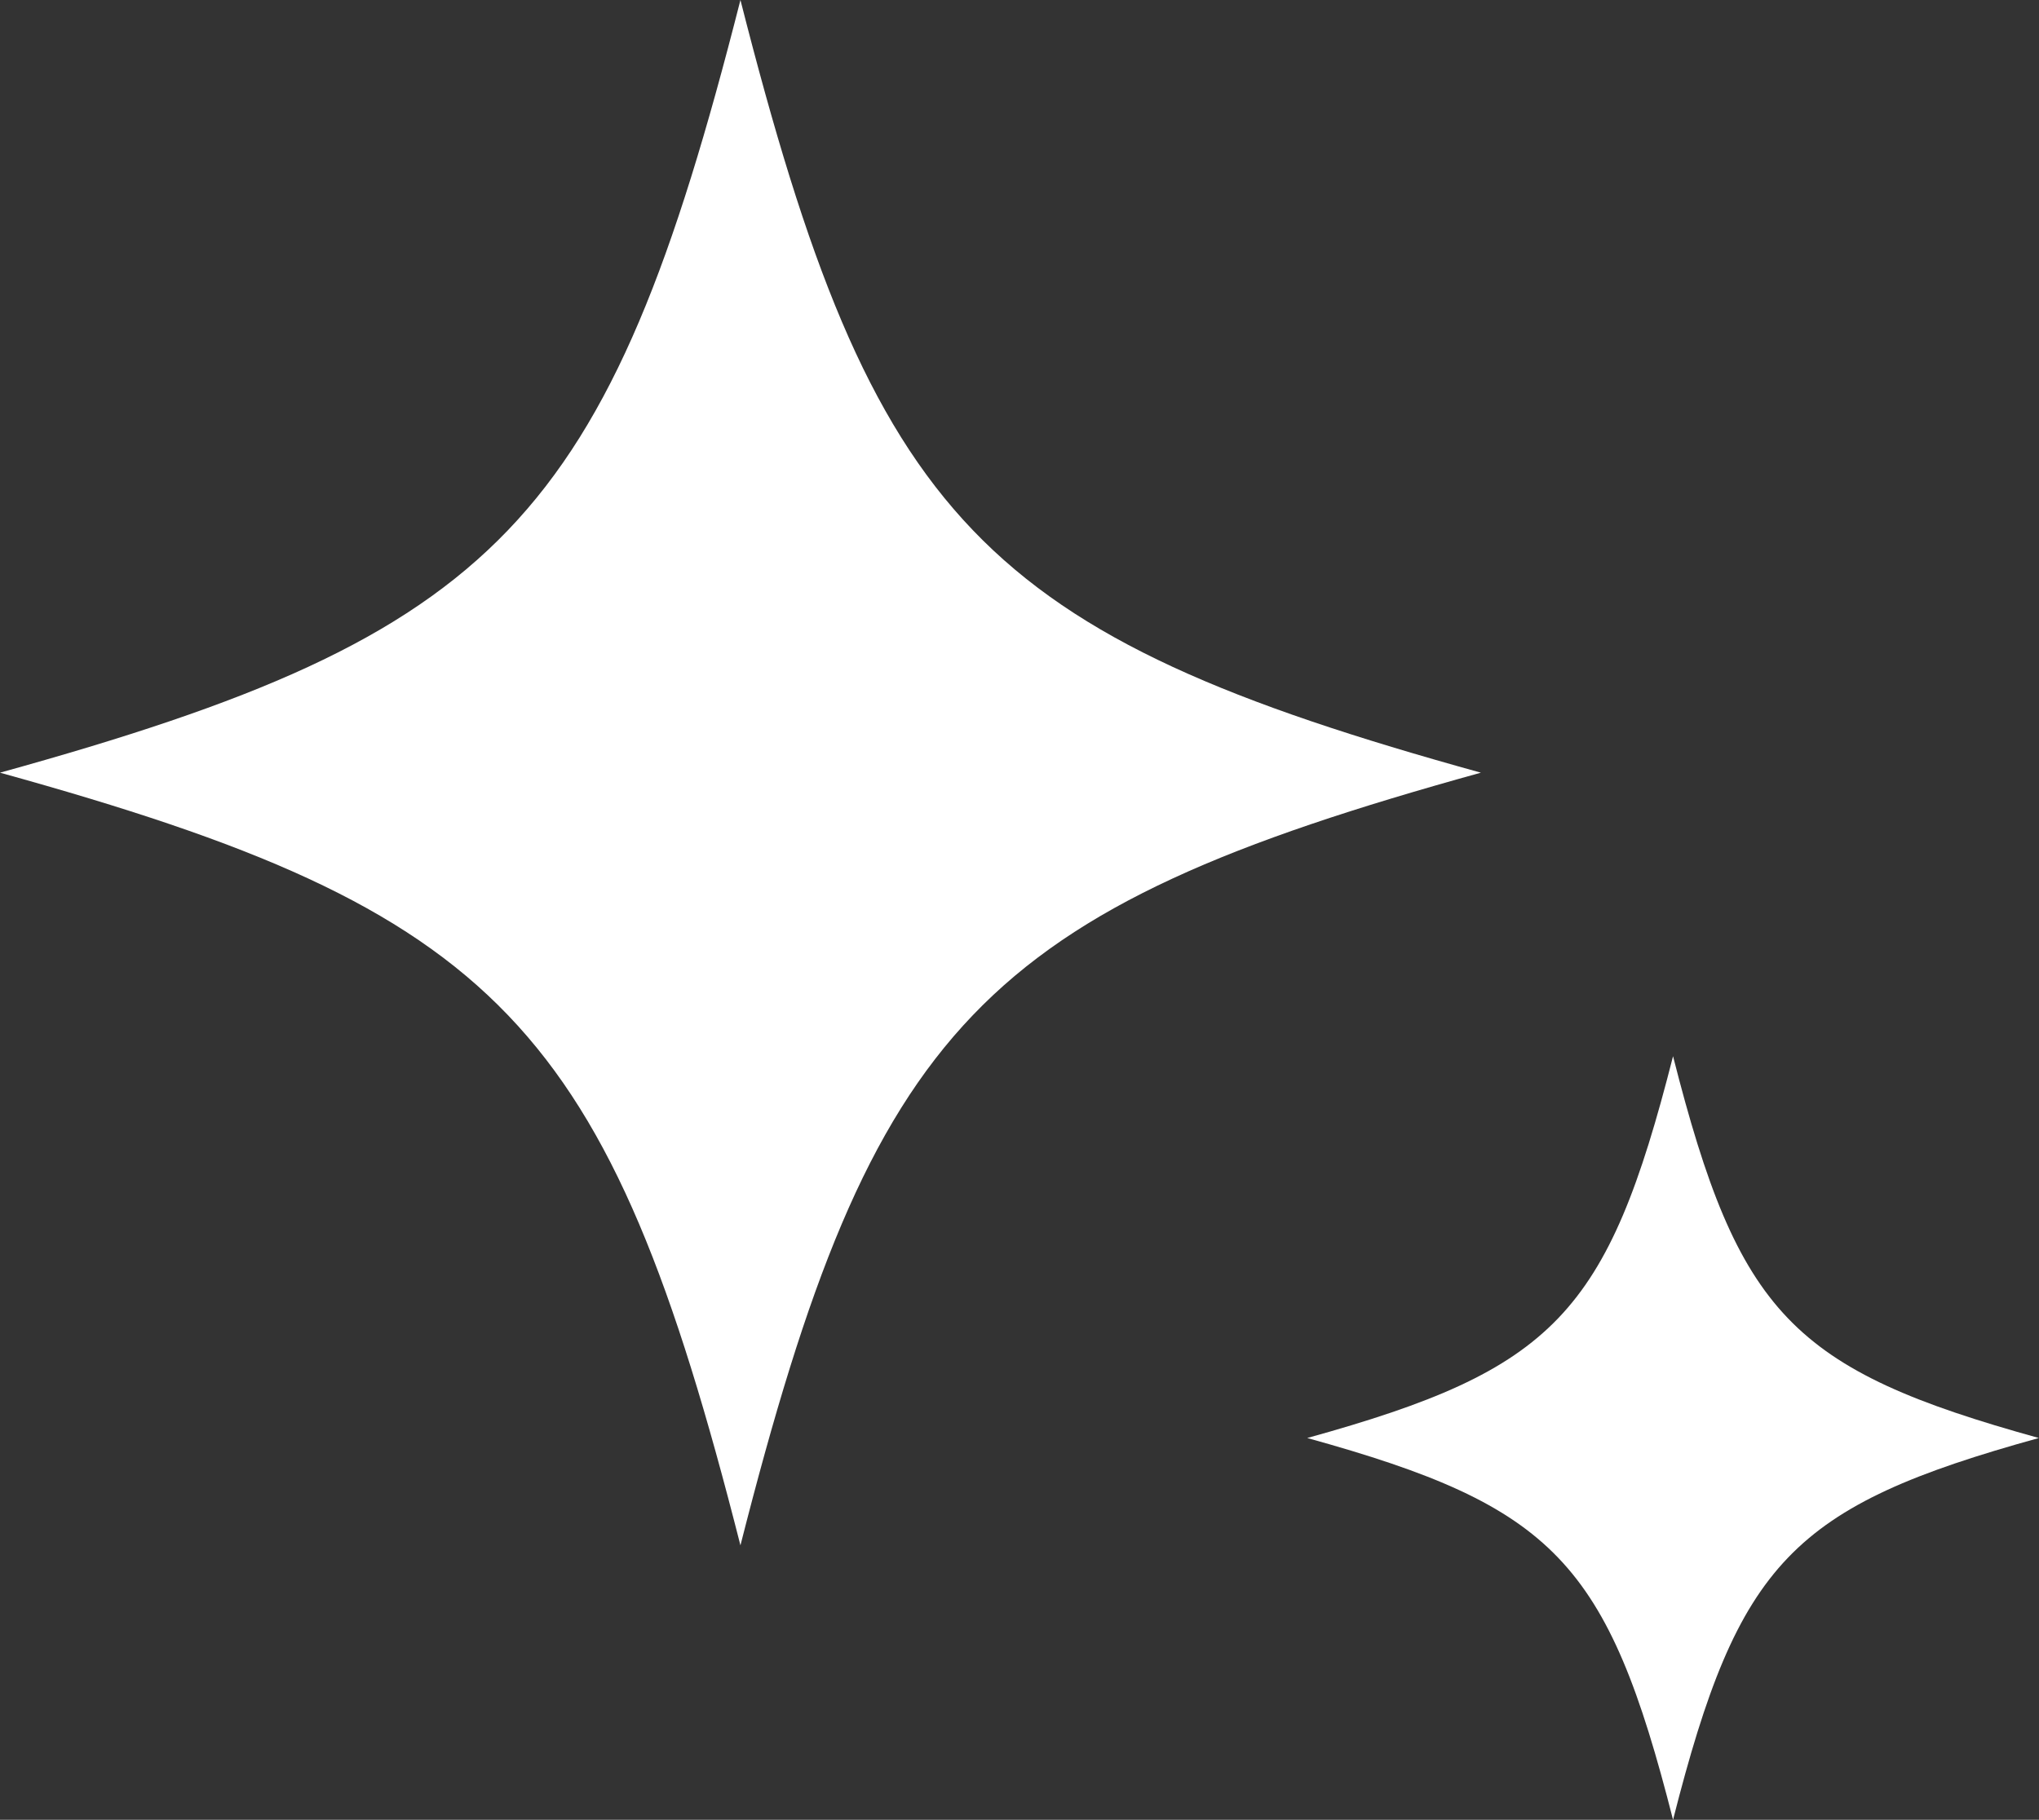
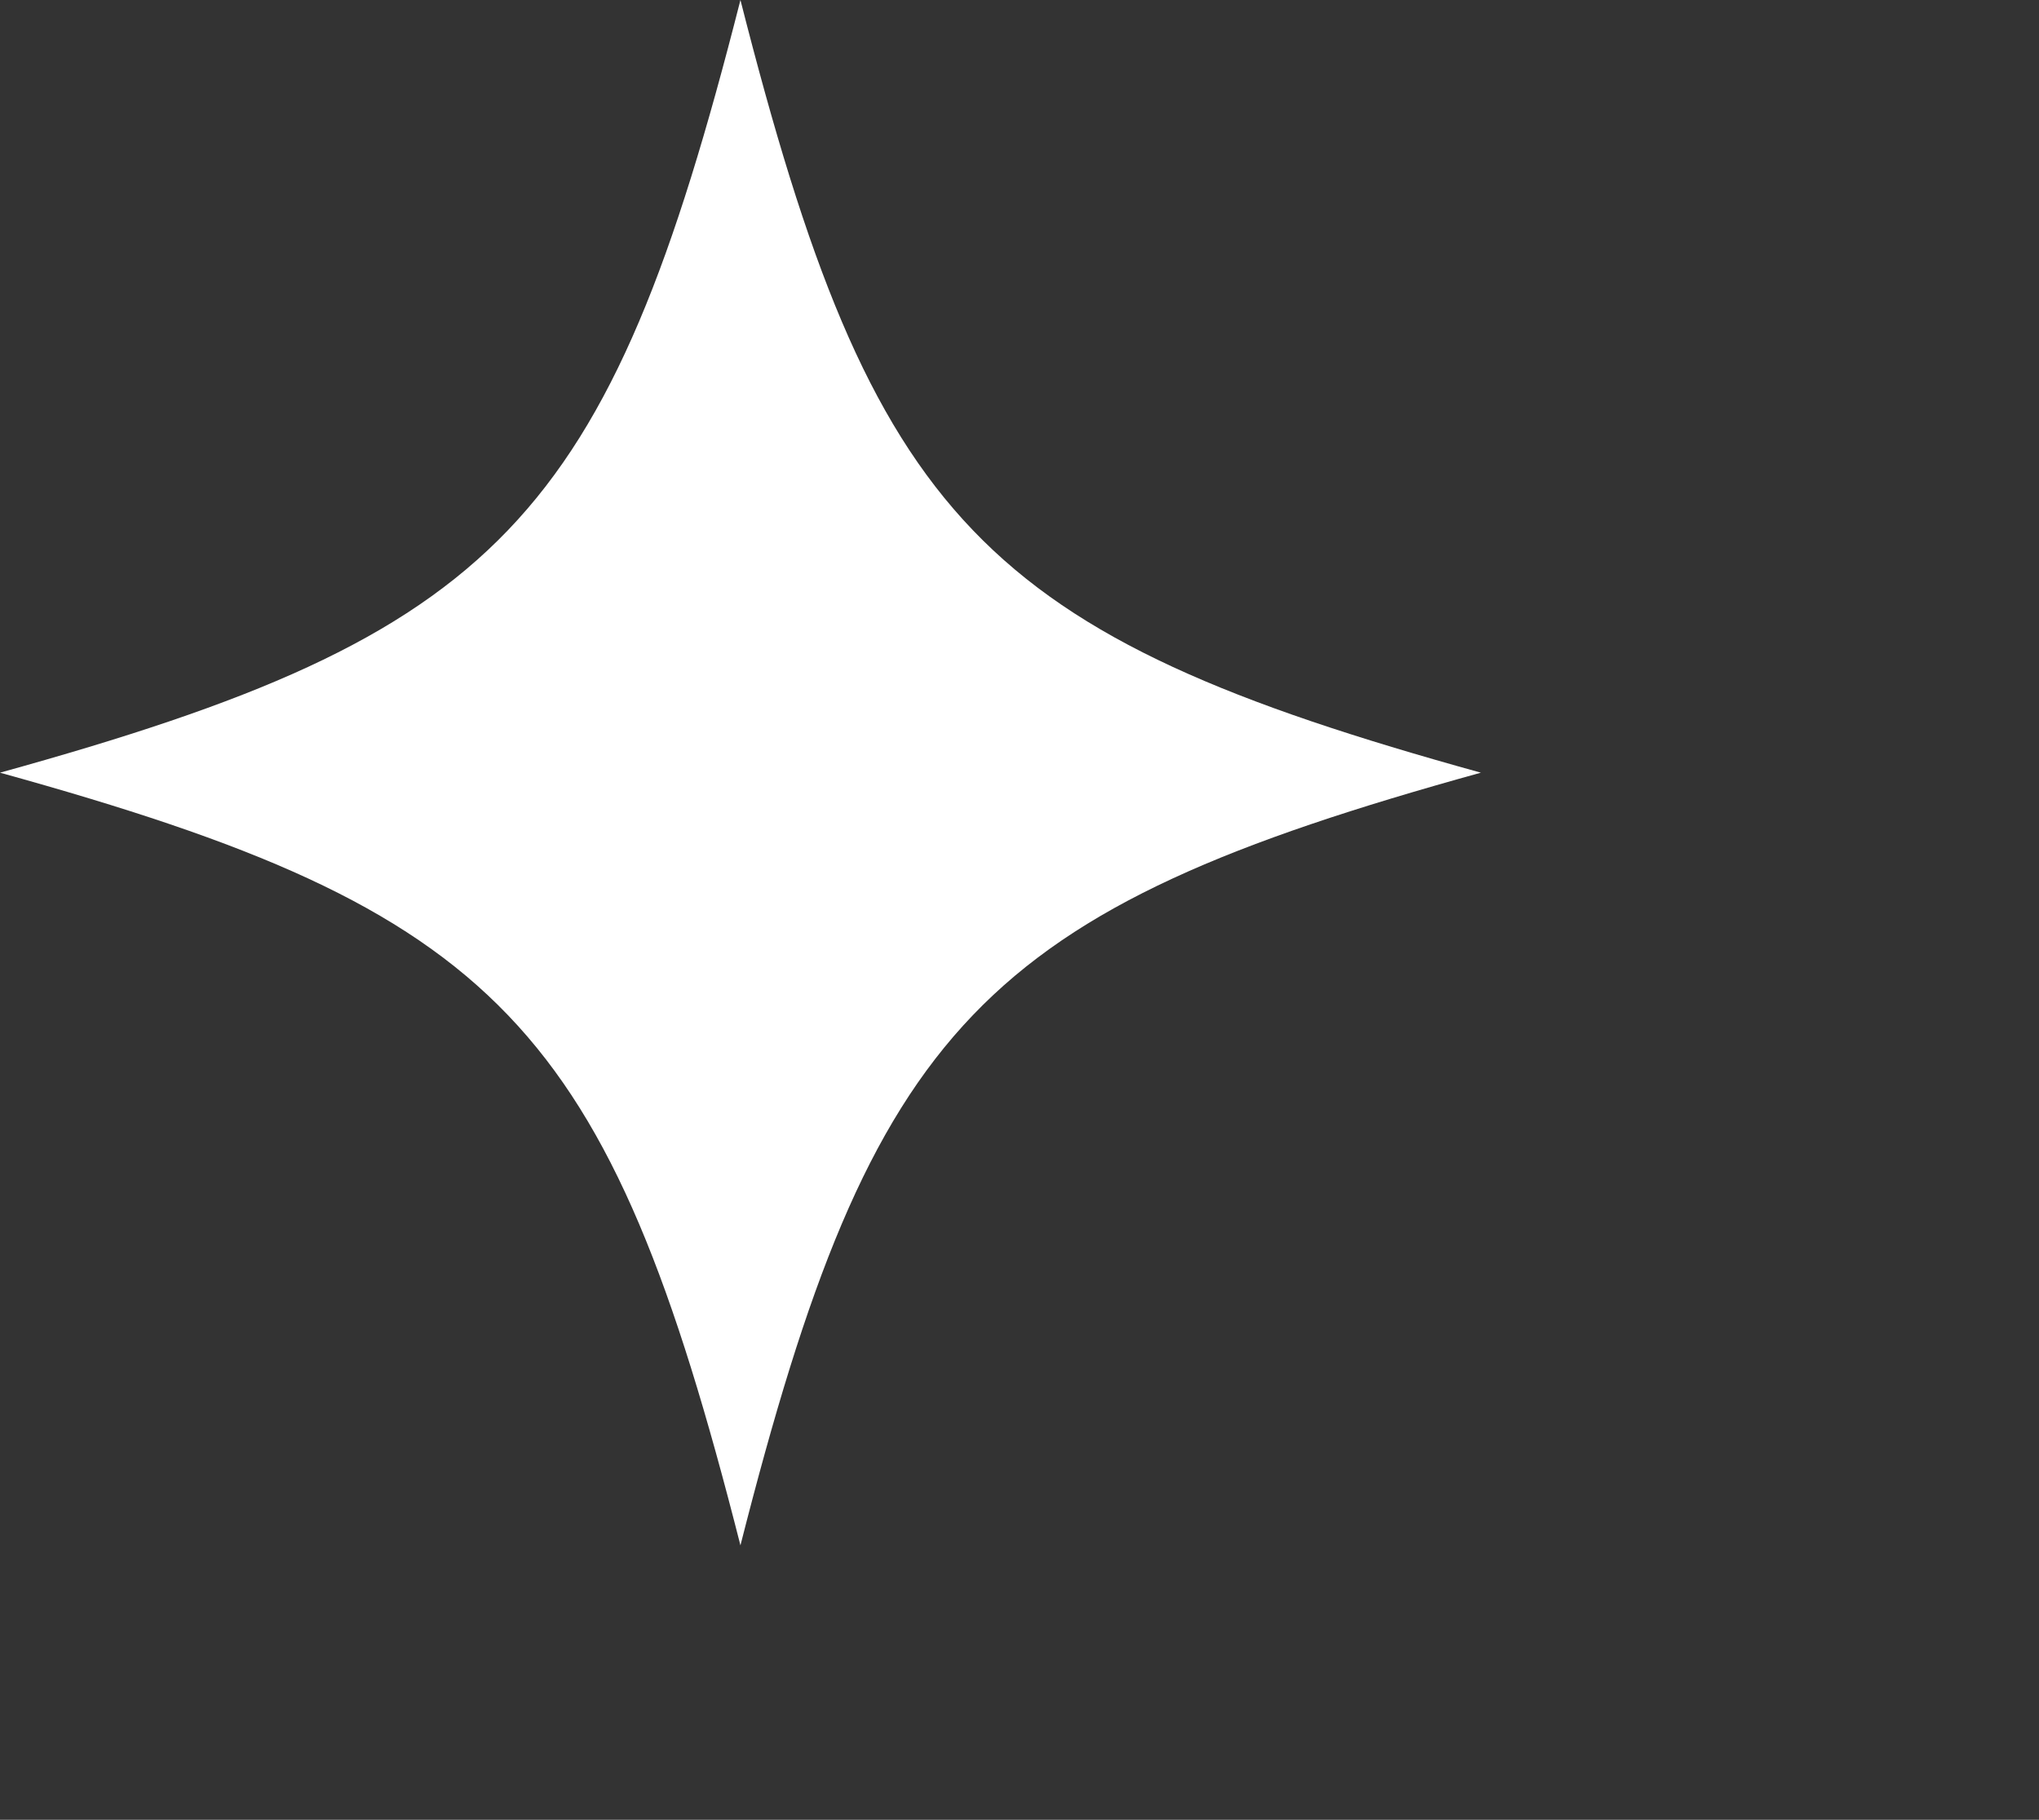
<svg xmlns="http://www.w3.org/2000/svg" id="b" viewBox="0 0 140.91 125.79">
  <rect x="0" y="0" width="140.91" height="125.79" fill="#333333" stroke="none" />
  <g id="c">
    <path d="M0,53.41c34.56,9.57,42,17.33,51.17,53.41,9.17-36.08,16.6-43.84,51.17-53.41C67.77,43.84,60.34,36.08,51.17,0,42,36.08,34.56,43.84,0,53.41Z" fill="#fff" />
-     <path d="M90.34,99.4c17.08,4.73,20.75,8.56,25.28,26.39,4.53-17.83,8.2-21.66,25.28-26.39-17.08-4.73-20.75-8.56-25.28-26.39-4.53,17.83-8.2,21.66-25.28,26.39Z" fill="#fff" />
  </g>
</svg>